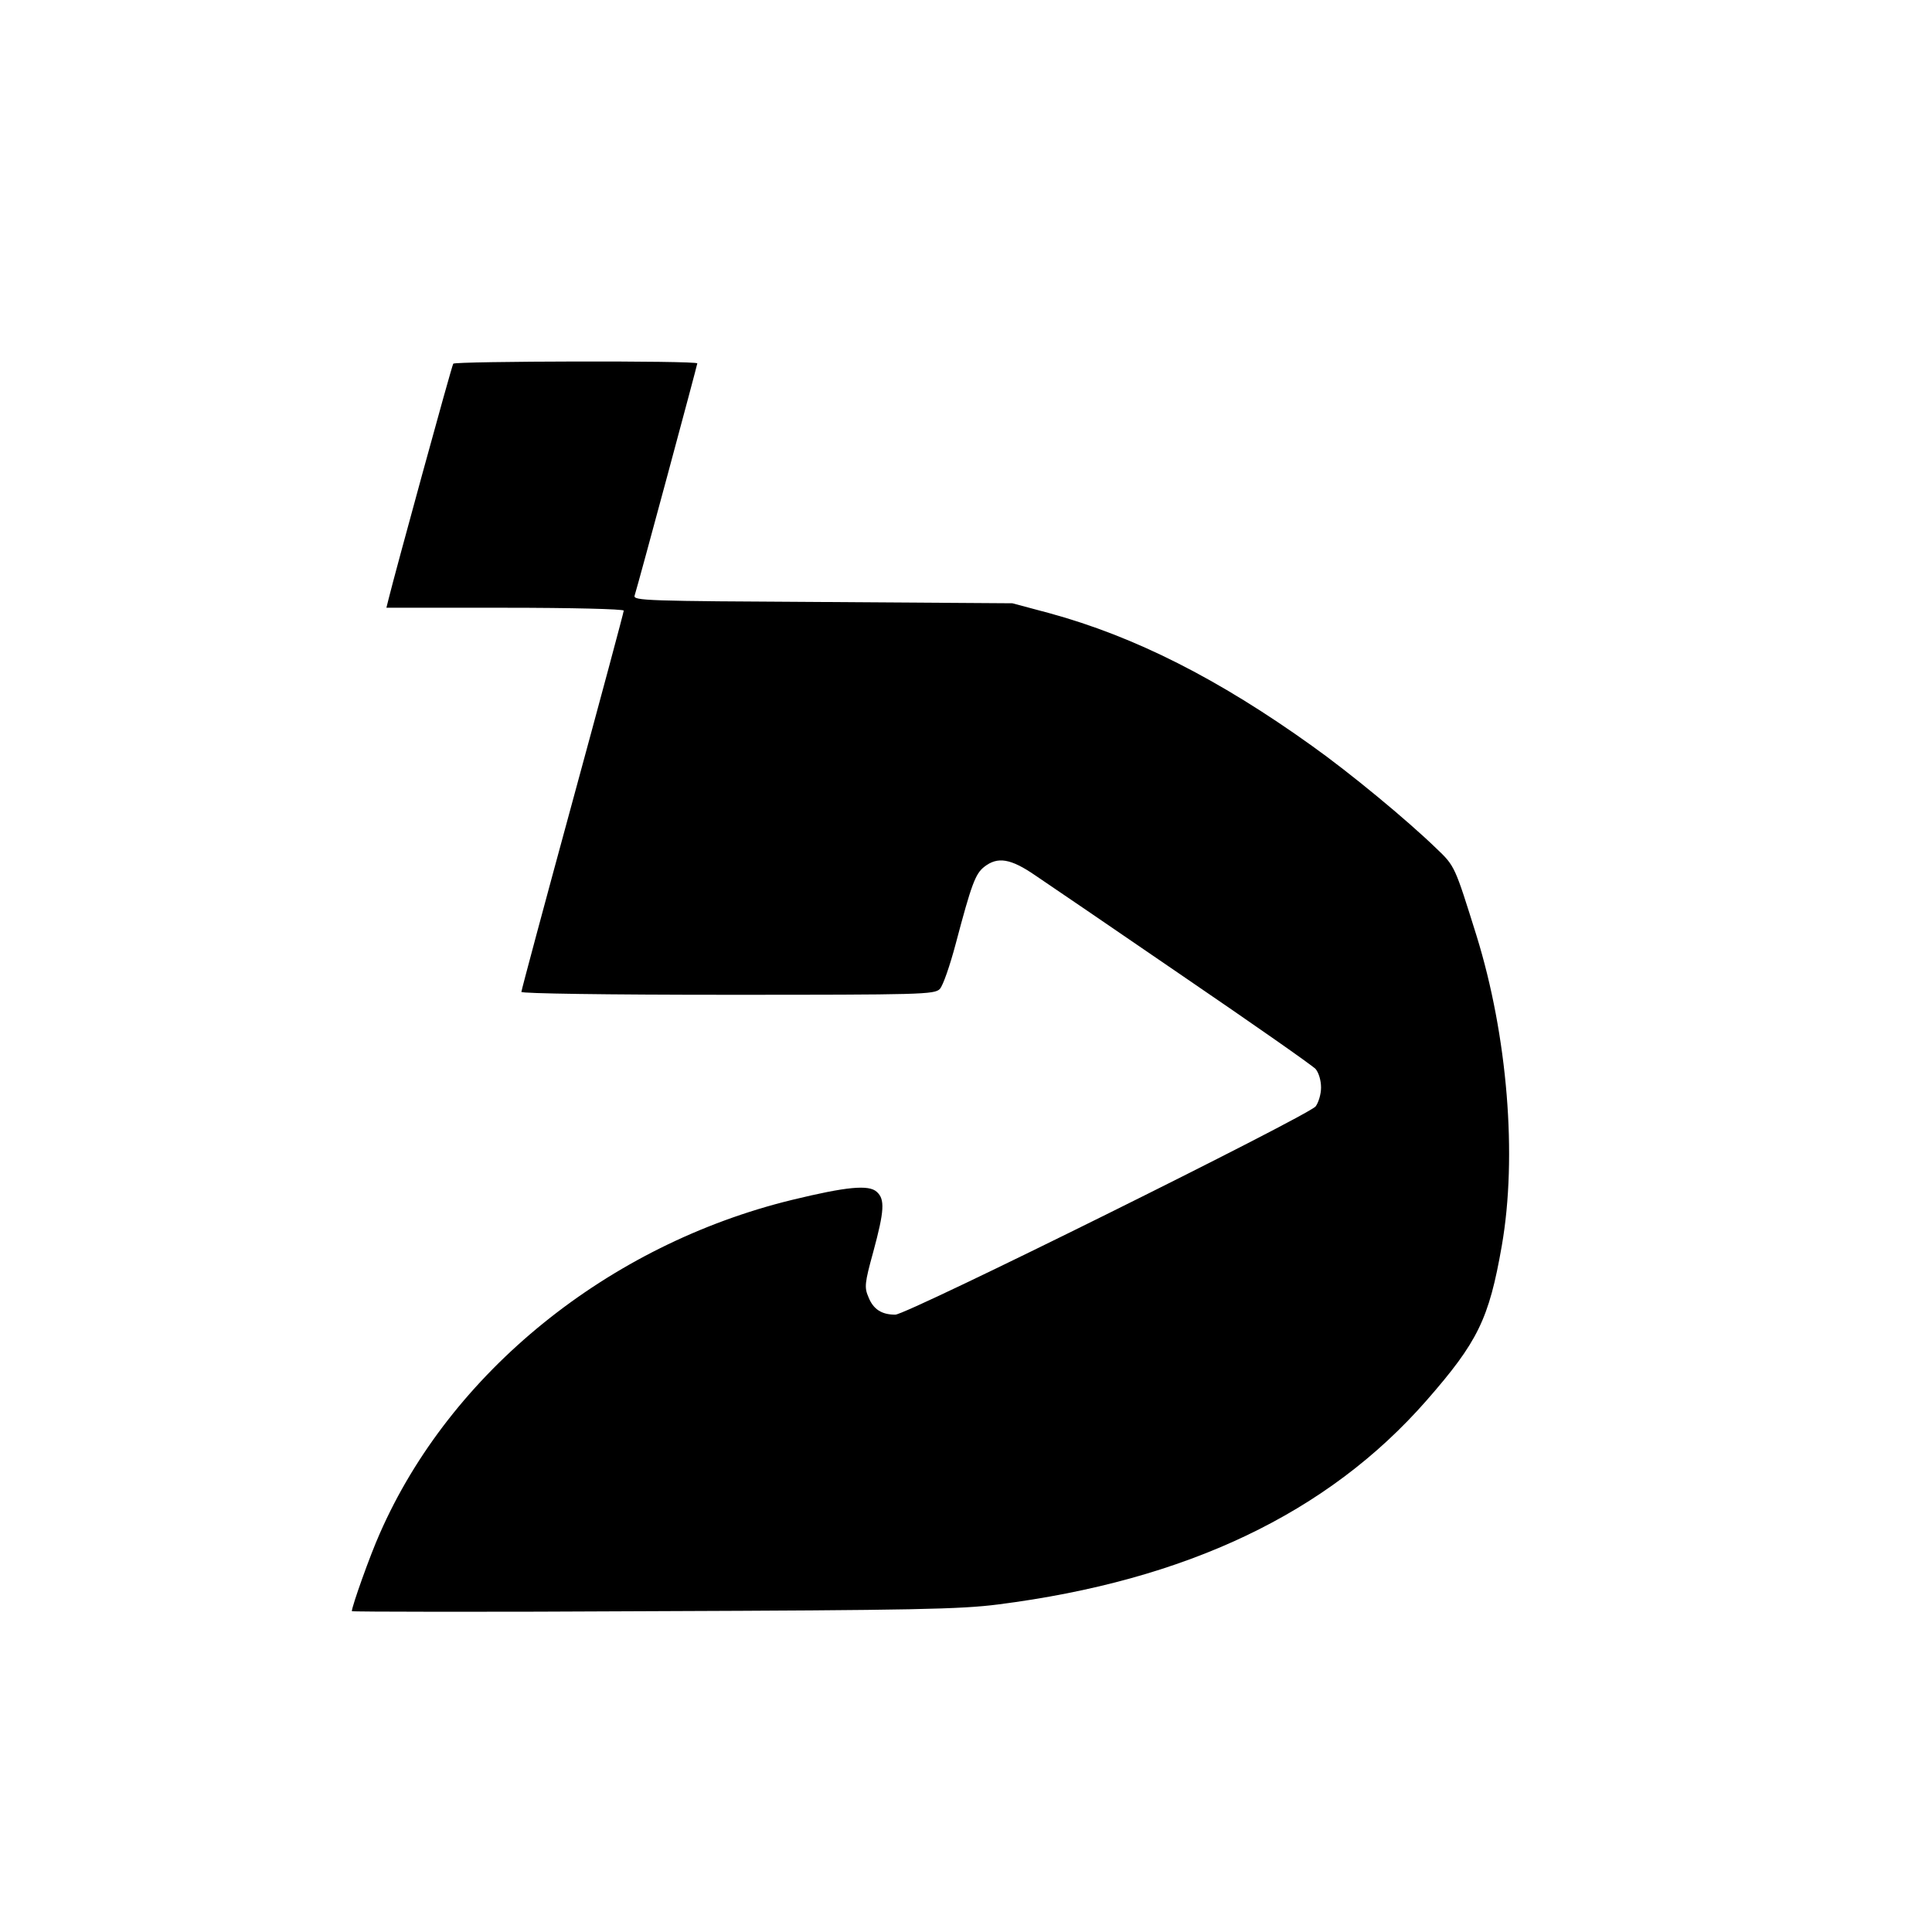
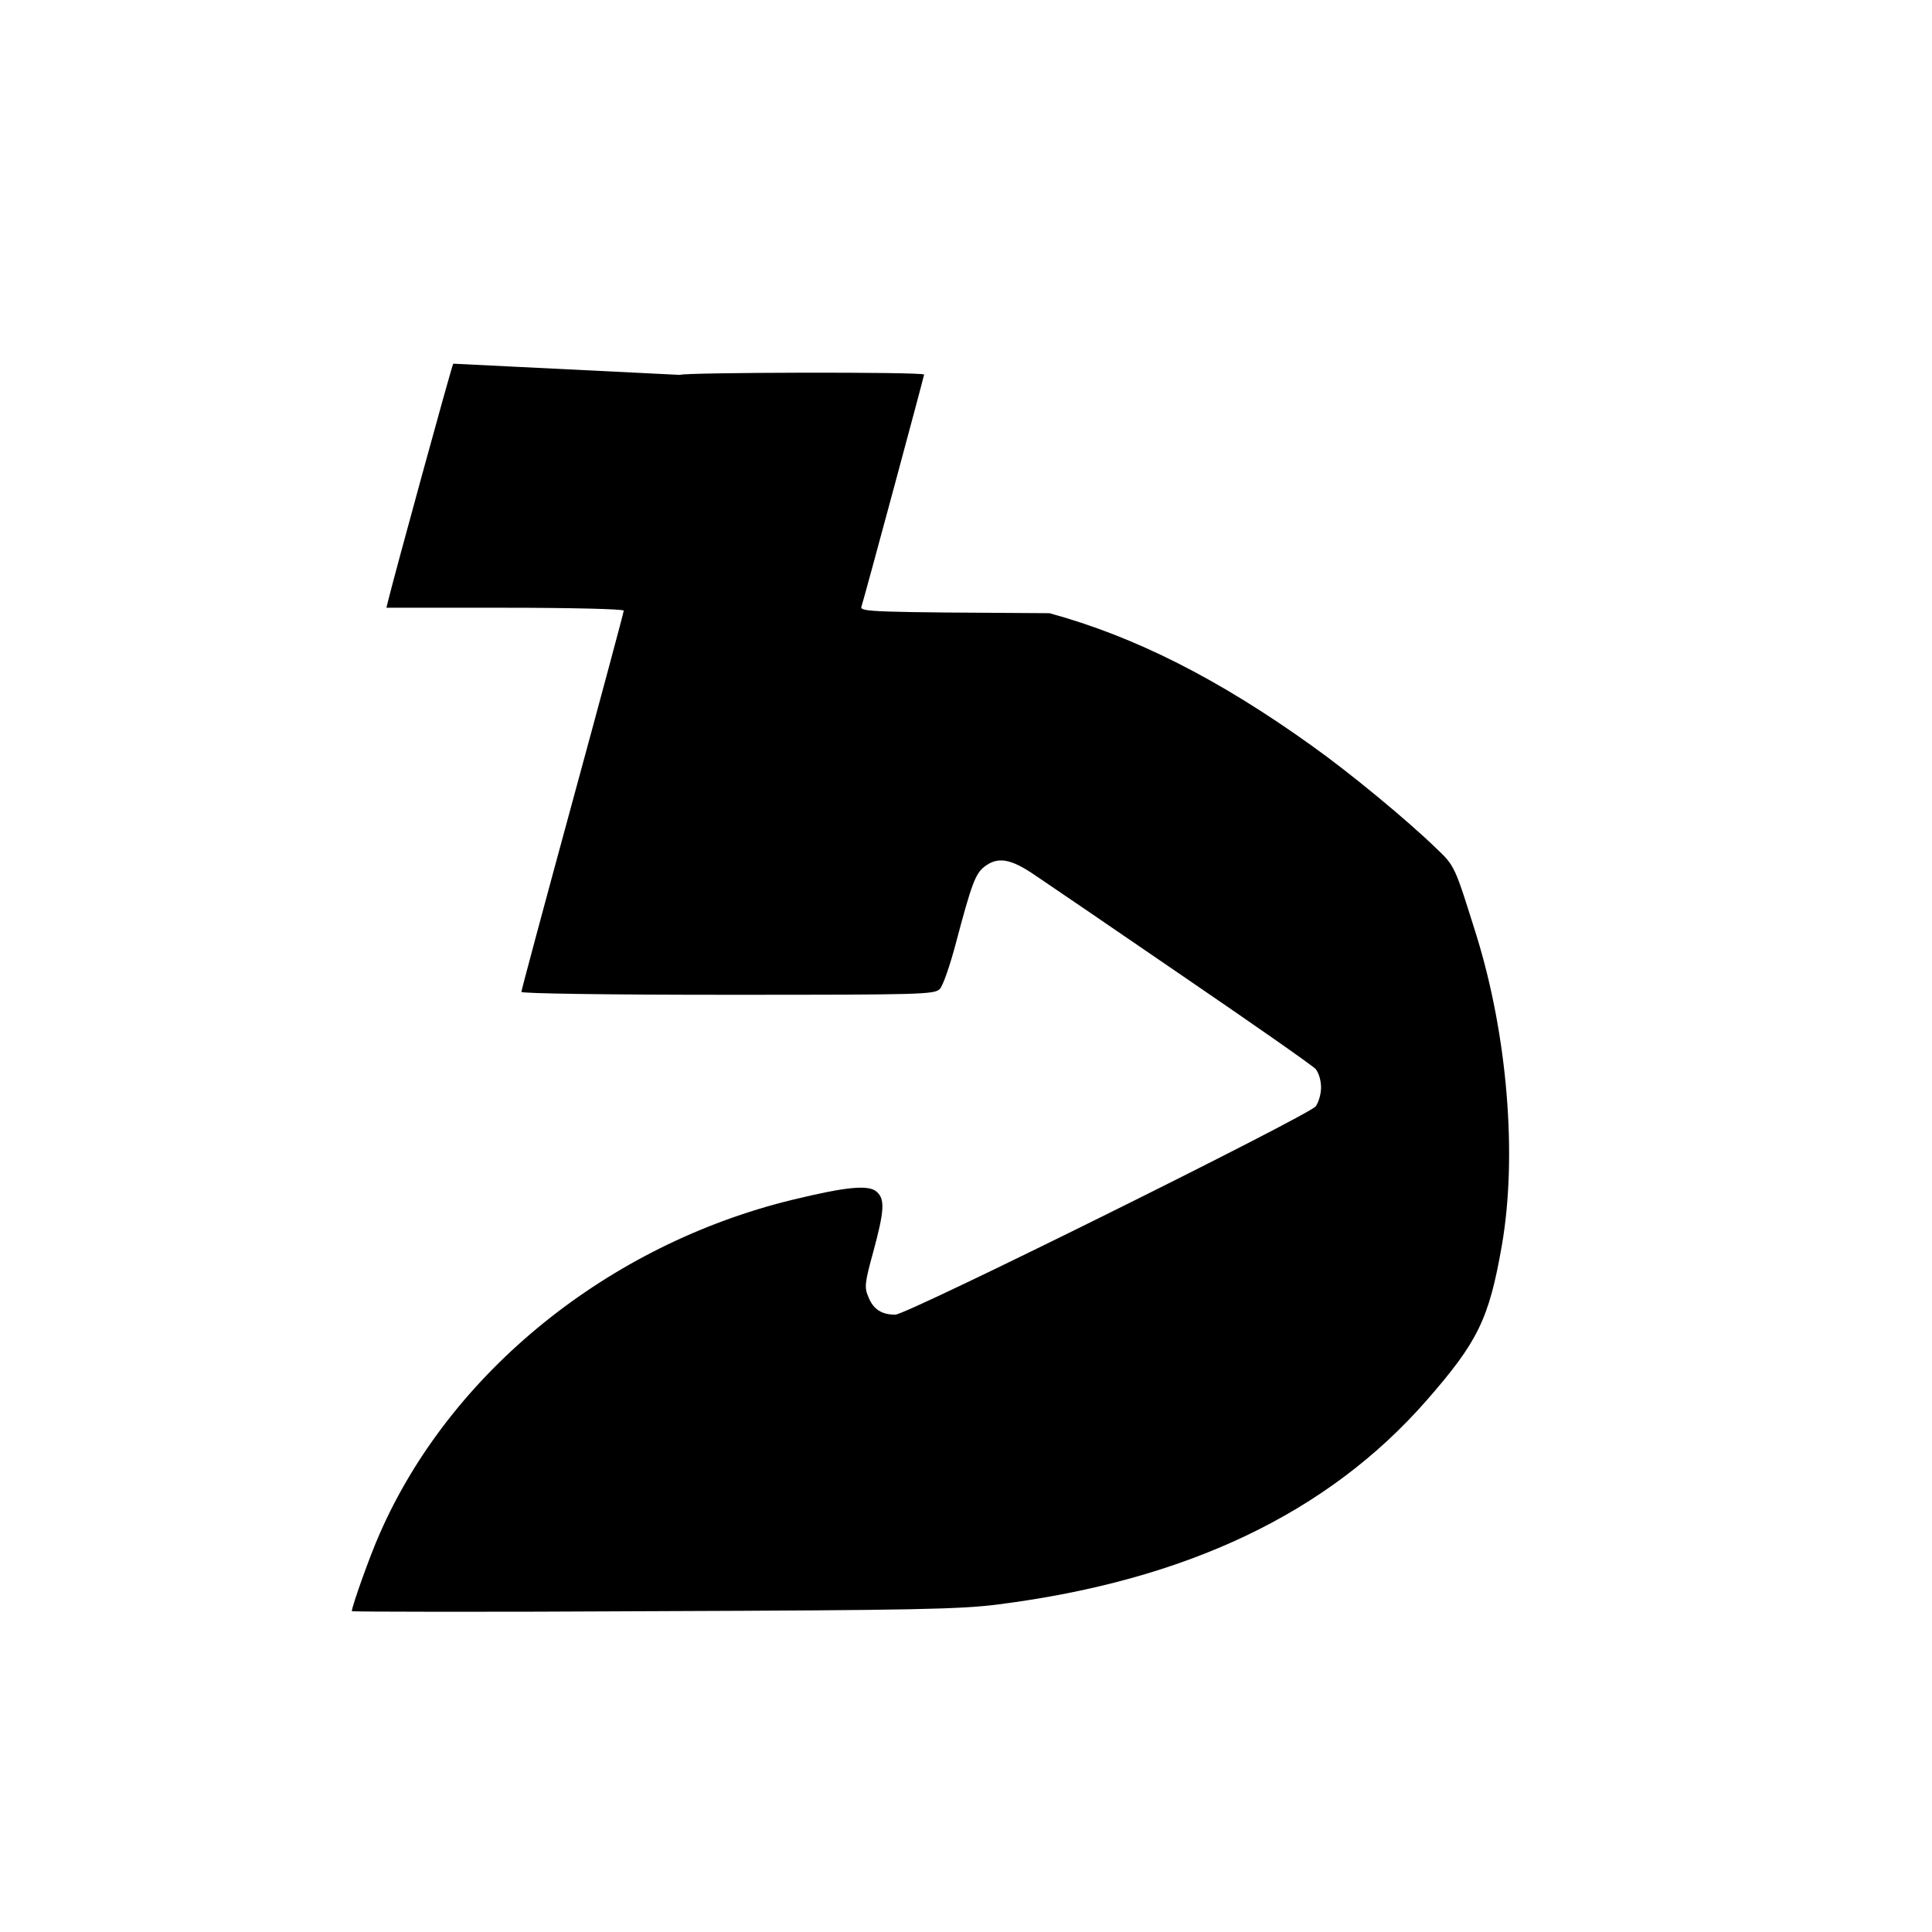
<svg xmlns="http://www.w3.org/2000/svg" version="1.0" width="604pt" height="604pt" viewBox="0 0 604 604" preserveAspectRatio="xMidYMid meet">
  <g transform="translate(0,604) scale(0.1,-0.1)" fill="#000000" stroke="none">
-     <path d="M1417 4903 c-5 -7 -185 -665 -202 -735 l-7 -28 371 0 c206 0 371 -4 371 -9 0 -5 -72 -273 -160 -596 -88 -323 -160 -591 -160 -596 0 -5 265 -9 645 -9 606 0 646 1 663 18 10 10 32 74 50 142 49 185 61 218 89 240 42 33 83 26 160 -27 37 -25 246 -167 463 -316 217 -148 403 -278 413 -289 10 -12 17 -36 17 -58 0 -21 -8 -47 -17 -59 -27 -31 -1277 -651 -1314 -651 -43 0 -69 17 -84 55 -13 30 -12 43 15 141 35 129 37 165 11 188 -25 23 -95 16 -264 -25 -575 -140 -1069 -539 -1290 -1044 -30 -67 -87 -227 -87 -242 0 -2 424 -3 943 0 814 3 960 6 1077 21 589 75 1031 285 1340 638 160 183 195 254 235 483 49 280 18 657 -79 970 -68 217 -67 217 -126 273 -93 90 -270 236 -388 320 -293 210 -554 342 -821 415 l-116 31 -593 4 c-551 3 -593 4 -588 20 12 38 196 721 196 726 0 9 -758 7 -763 -1z" />
+     <path d="M1417 4903 c-5 -7 -185 -665 -202 -735 l-7 -28 371 0 c206 0 371 -4 371 -9 0 -5 -72 -273 -160 -596 -88 -323 -160 -591 -160 -596 0 -5 265 -9 645 -9 606 0 646 1 663 18 10 10 32 74 50 142 49 185 61 218 89 240 42 33 83 26 160 -27 37 -25 246 -167 463 -316 217 -148 403 -278 413 -289 10 -12 17 -36 17 -58 0 -21 -8 -47 -17 -59 -27 -31 -1277 -651 -1314 -651 -43 0 -69 17 -84 55 -13 30 -12 43 15 141 35 129 37 165 11 188 -25 23 -95 16 -264 -25 -575 -140 -1069 -539 -1290 -1044 -30 -67 -87 -227 -87 -242 0 -2 424 -3 943 0 814 3 960 6 1077 21 589 75 1031 285 1340 638 160 183 195 254 235 483 49 280 18 657 -79 970 -68 217 -67 217 -126 273 -93 90 -270 236 -388 320 -293 210 -554 342 -821 415 c-551 3 -593 4 -588 20 12 38 196 721 196 726 0 9 -758 7 -763 -1z" />
  </g>
</svg>